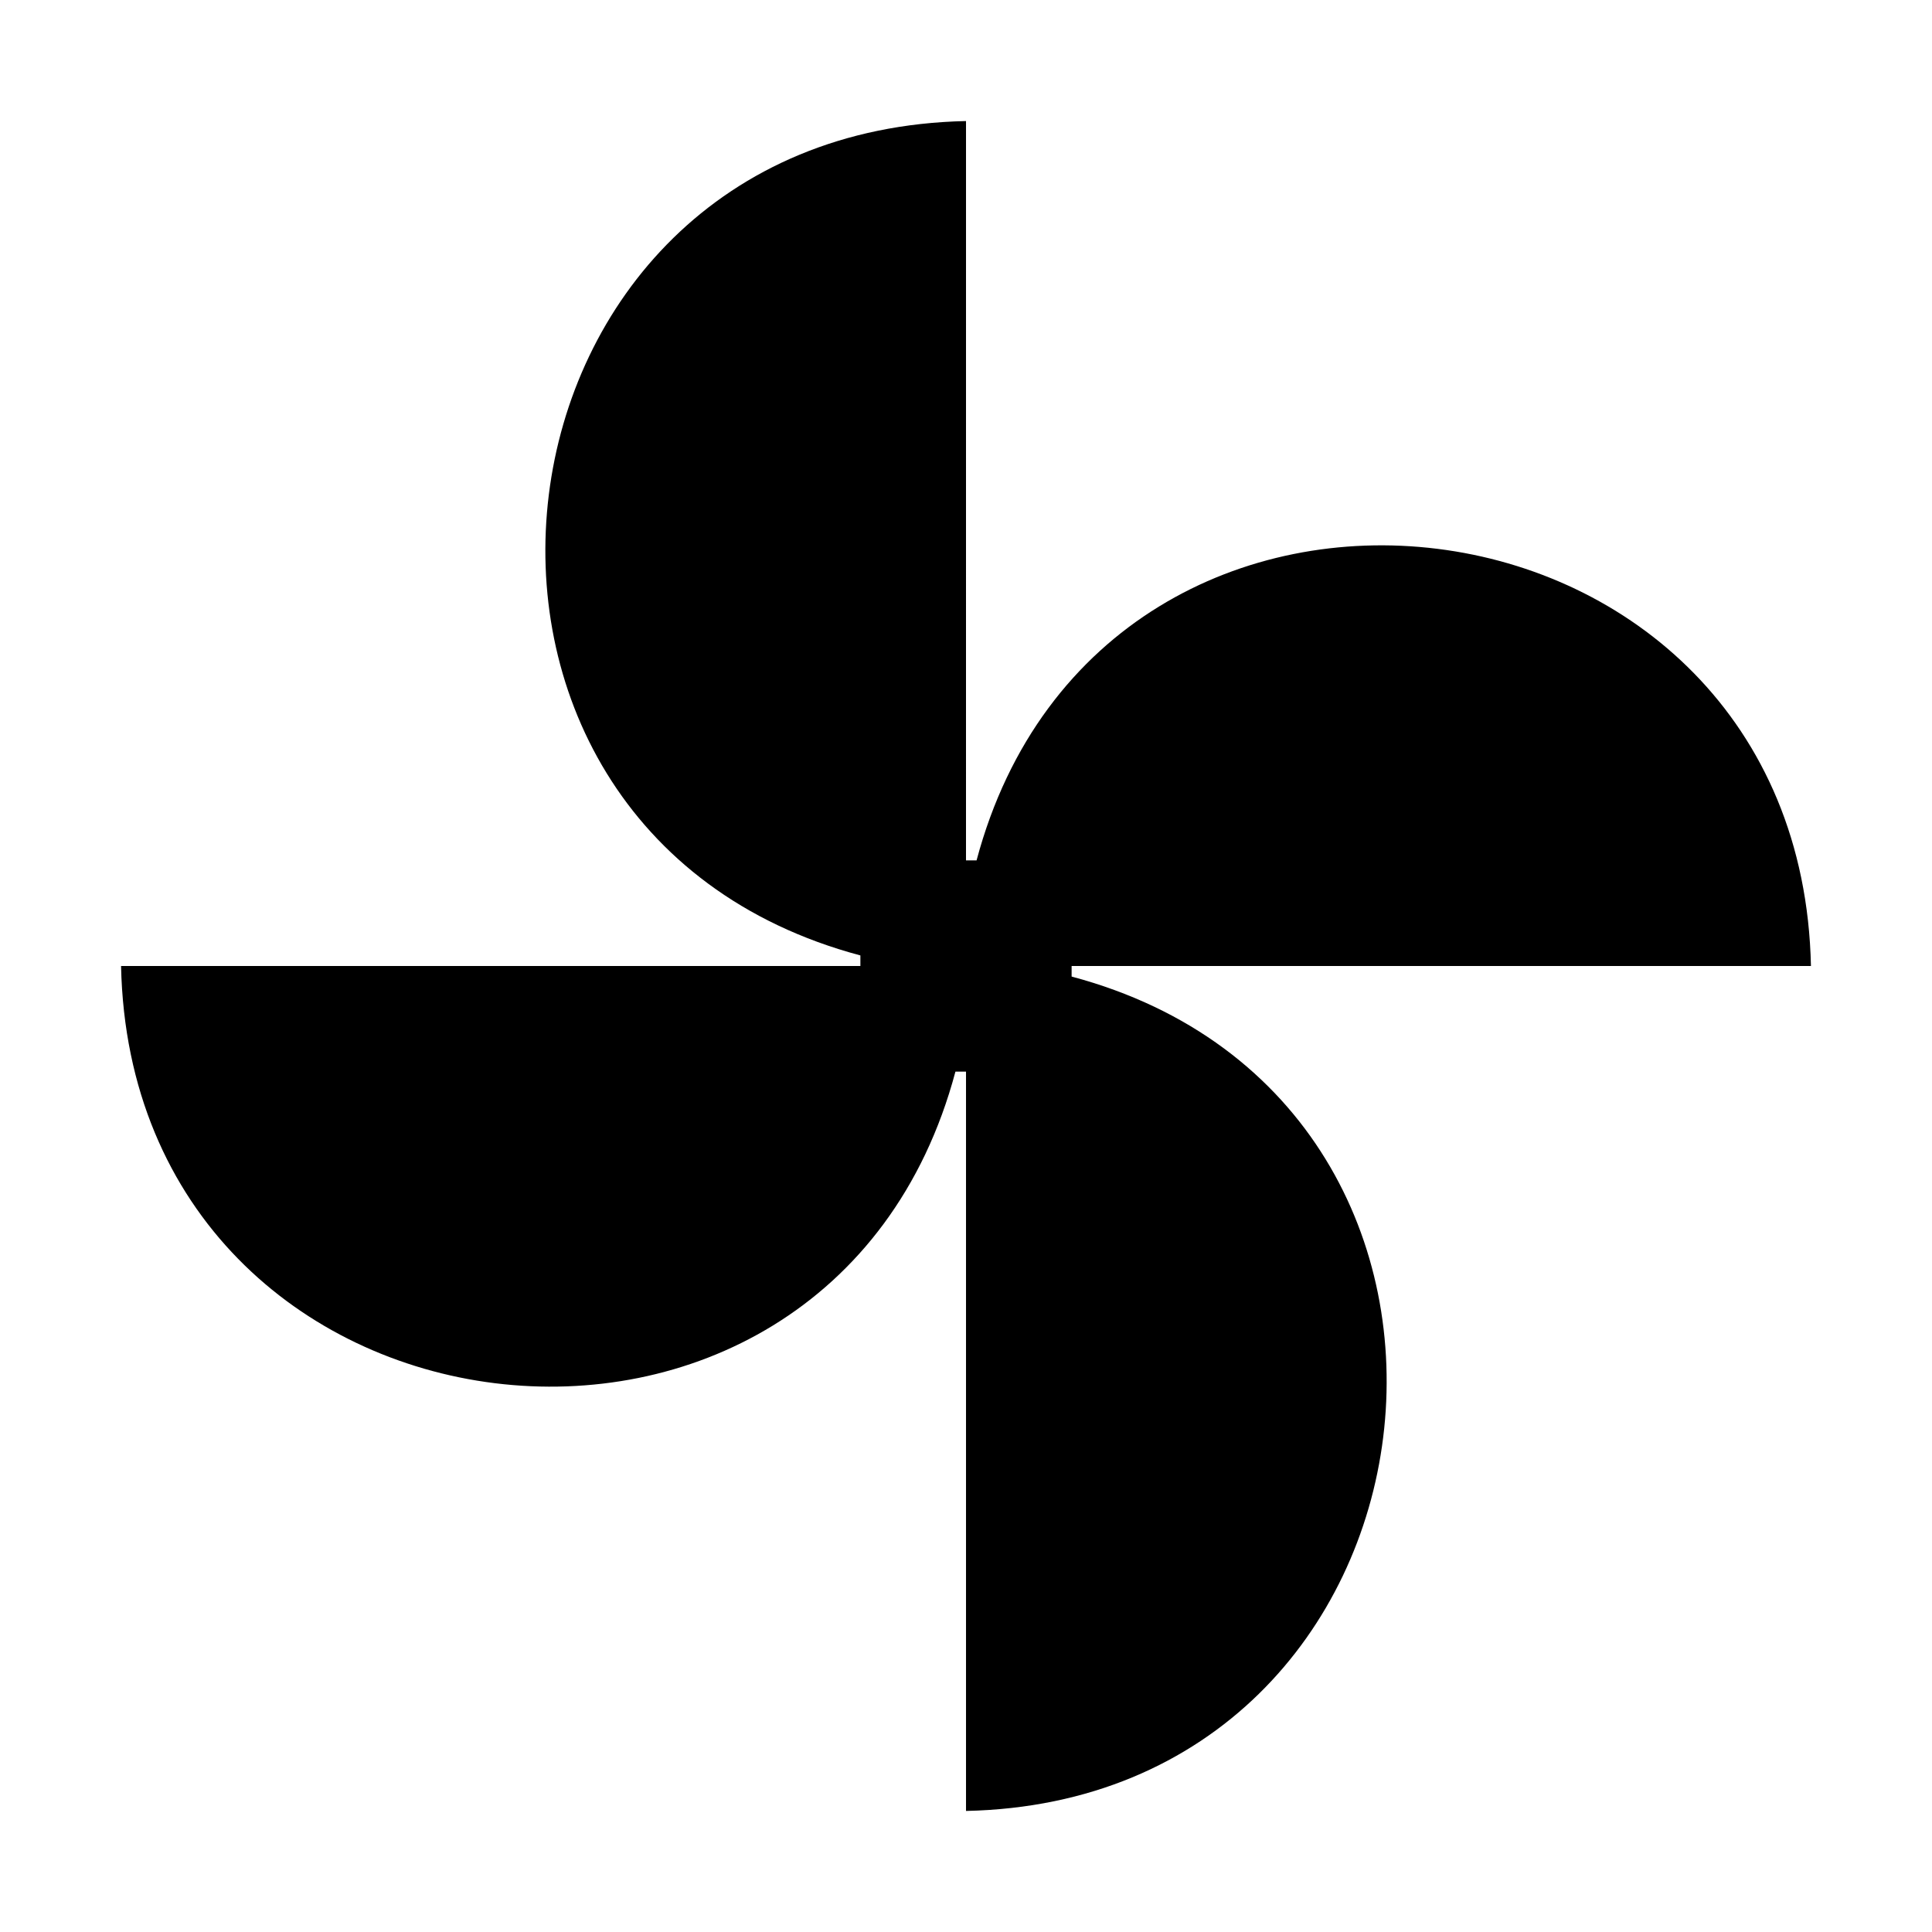
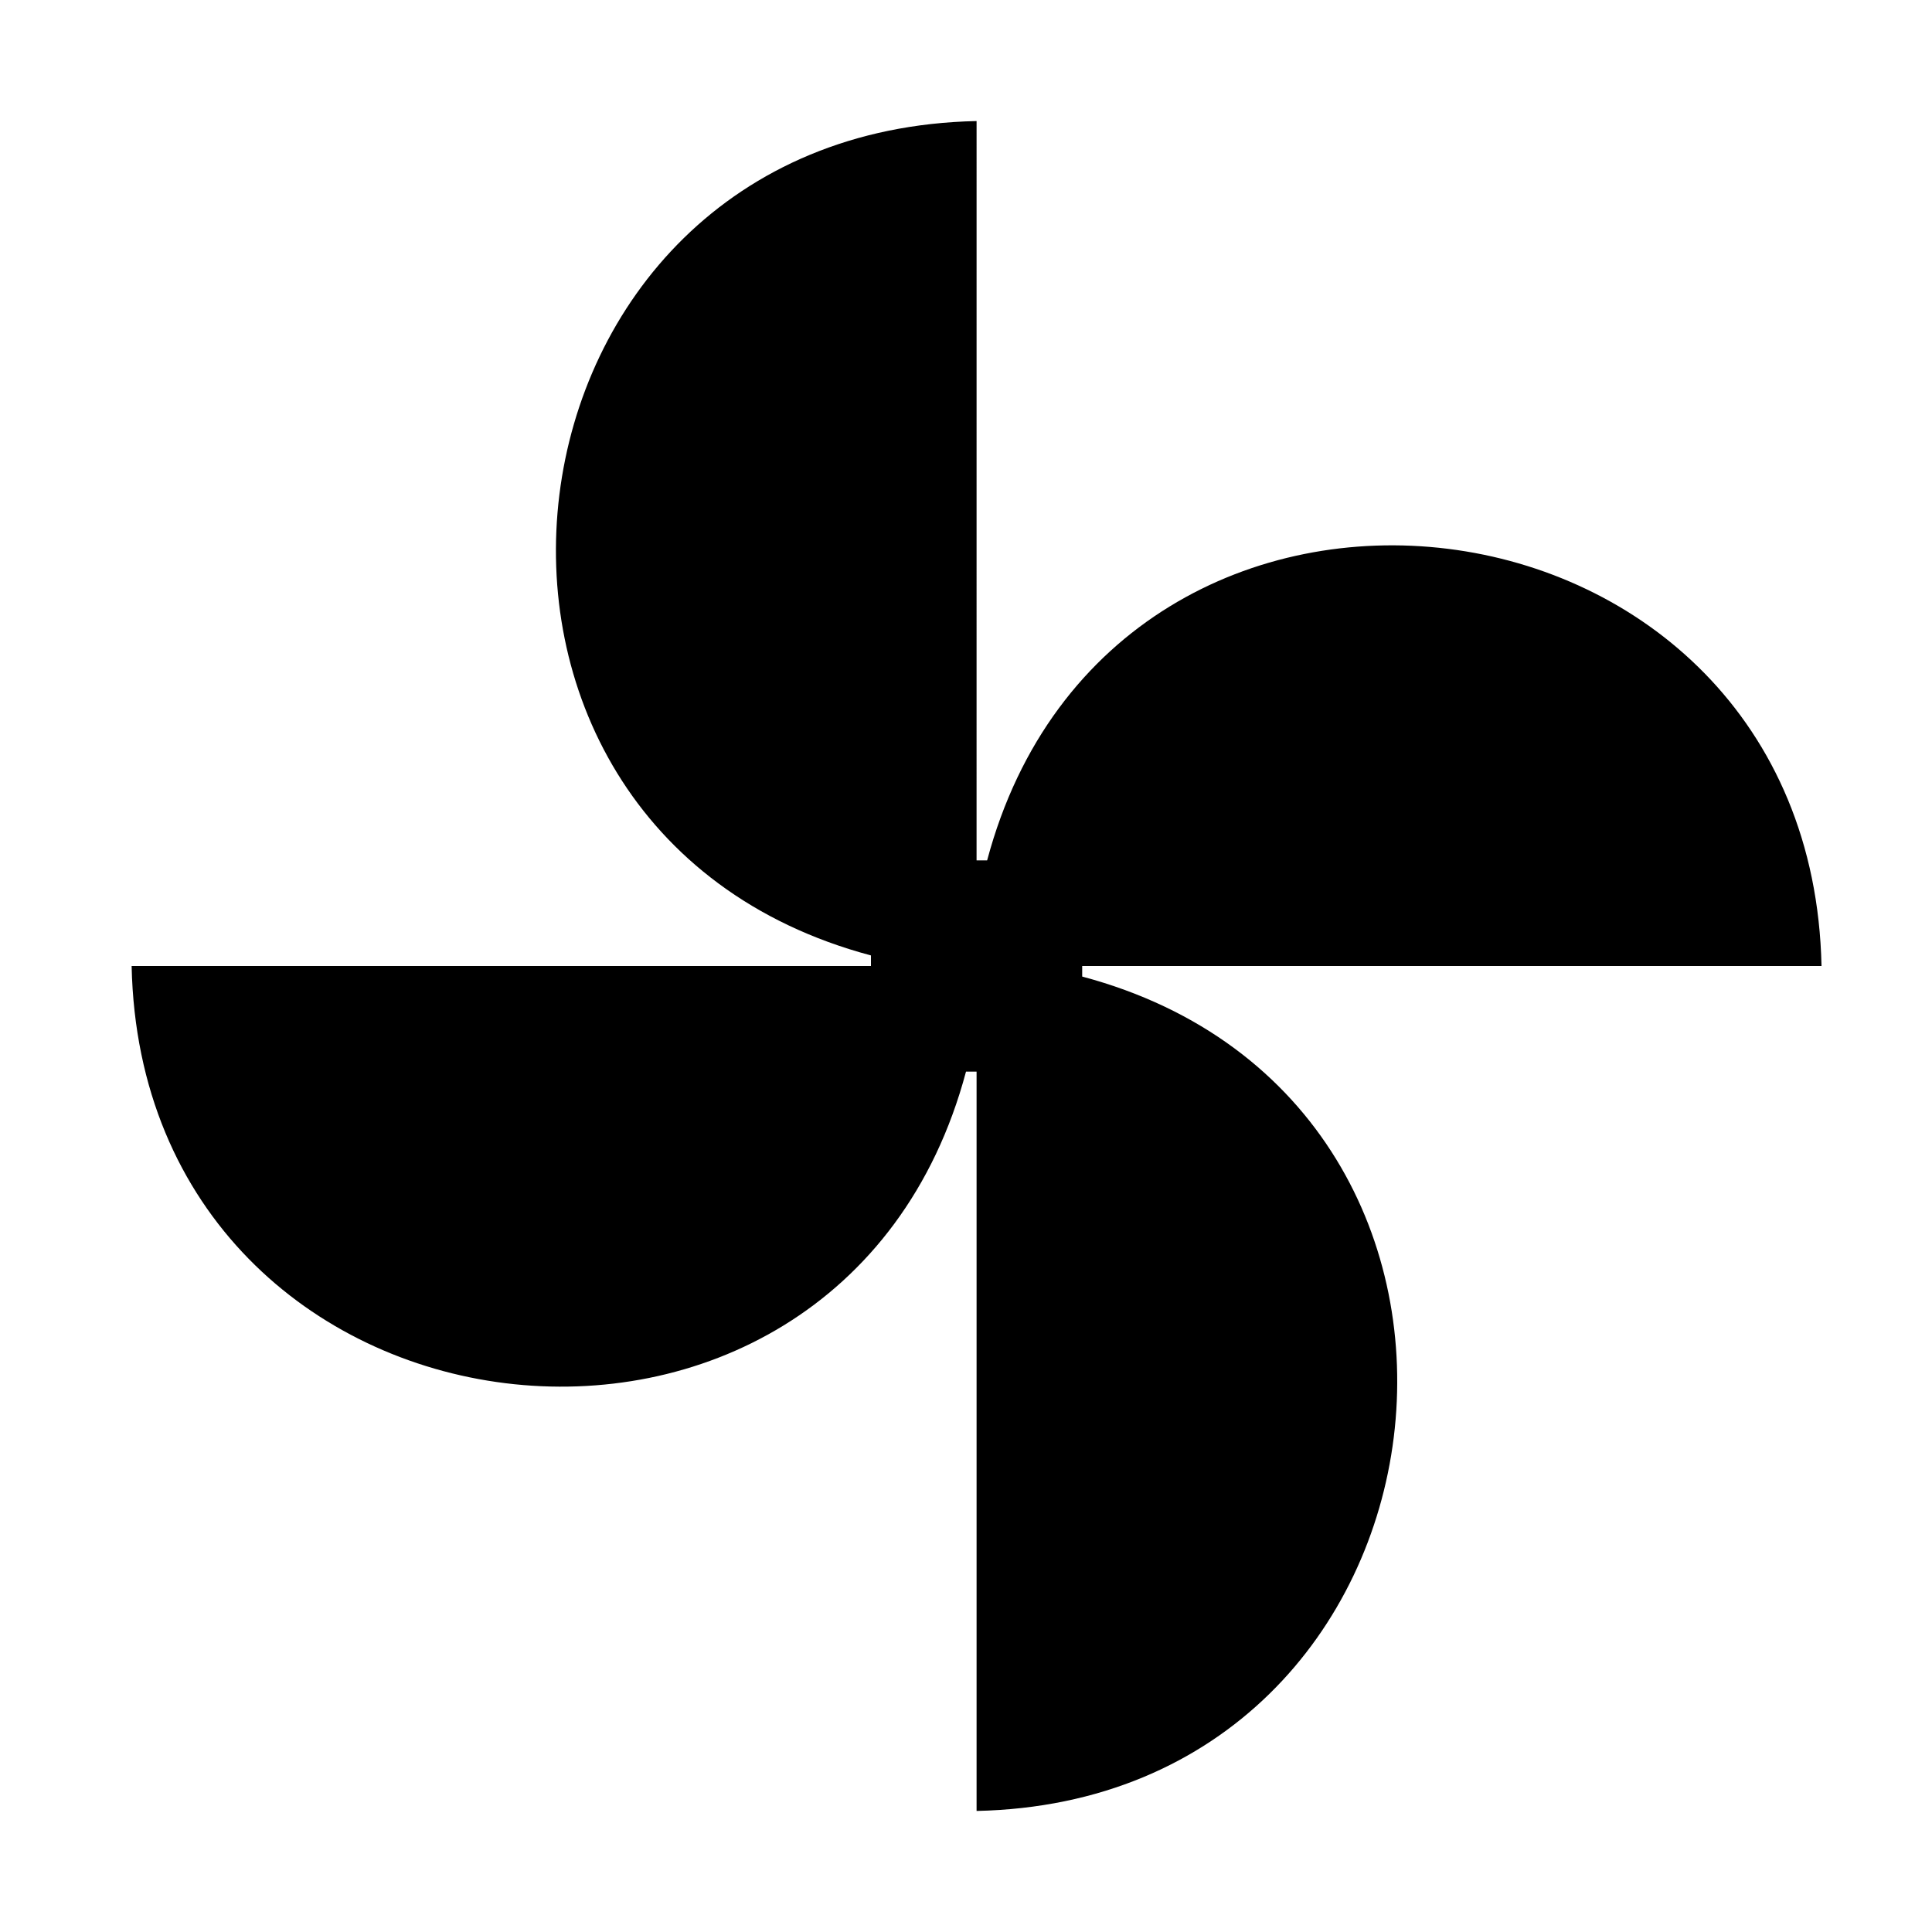
<svg xmlns="http://www.w3.org/2000/svg" fill="#000000" width="800px" height="800px" version="1.1" viewBox="144 144 512 512">
-   <path d="m402.8 372.01h-2.801l0.004-195.93c-131.55 2.801-153.94 187.53-27.992 221.12v2.801h-195.93c2.801 131.55 187.53 153.94 221.12 27.988h2.801v195.93c131.55-2.801 153.94-187.53 27.988-221.12v-2.801h195.93c-2.801-131.55-187.53-153.94-221.12-27.988z" />
+   <path d="m402.8 372.01l0.004-195.93c-131.55 2.801-153.94 187.53-27.992 221.12v2.801h-195.93c2.801 131.55 187.53 153.94 221.12 27.988h2.801v195.93c131.55-2.801 153.94-187.53 27.988-221.12v-2.801h195.93c-2.801-131.55-187.53-153.94-221.12-27.988z" />
</svg>